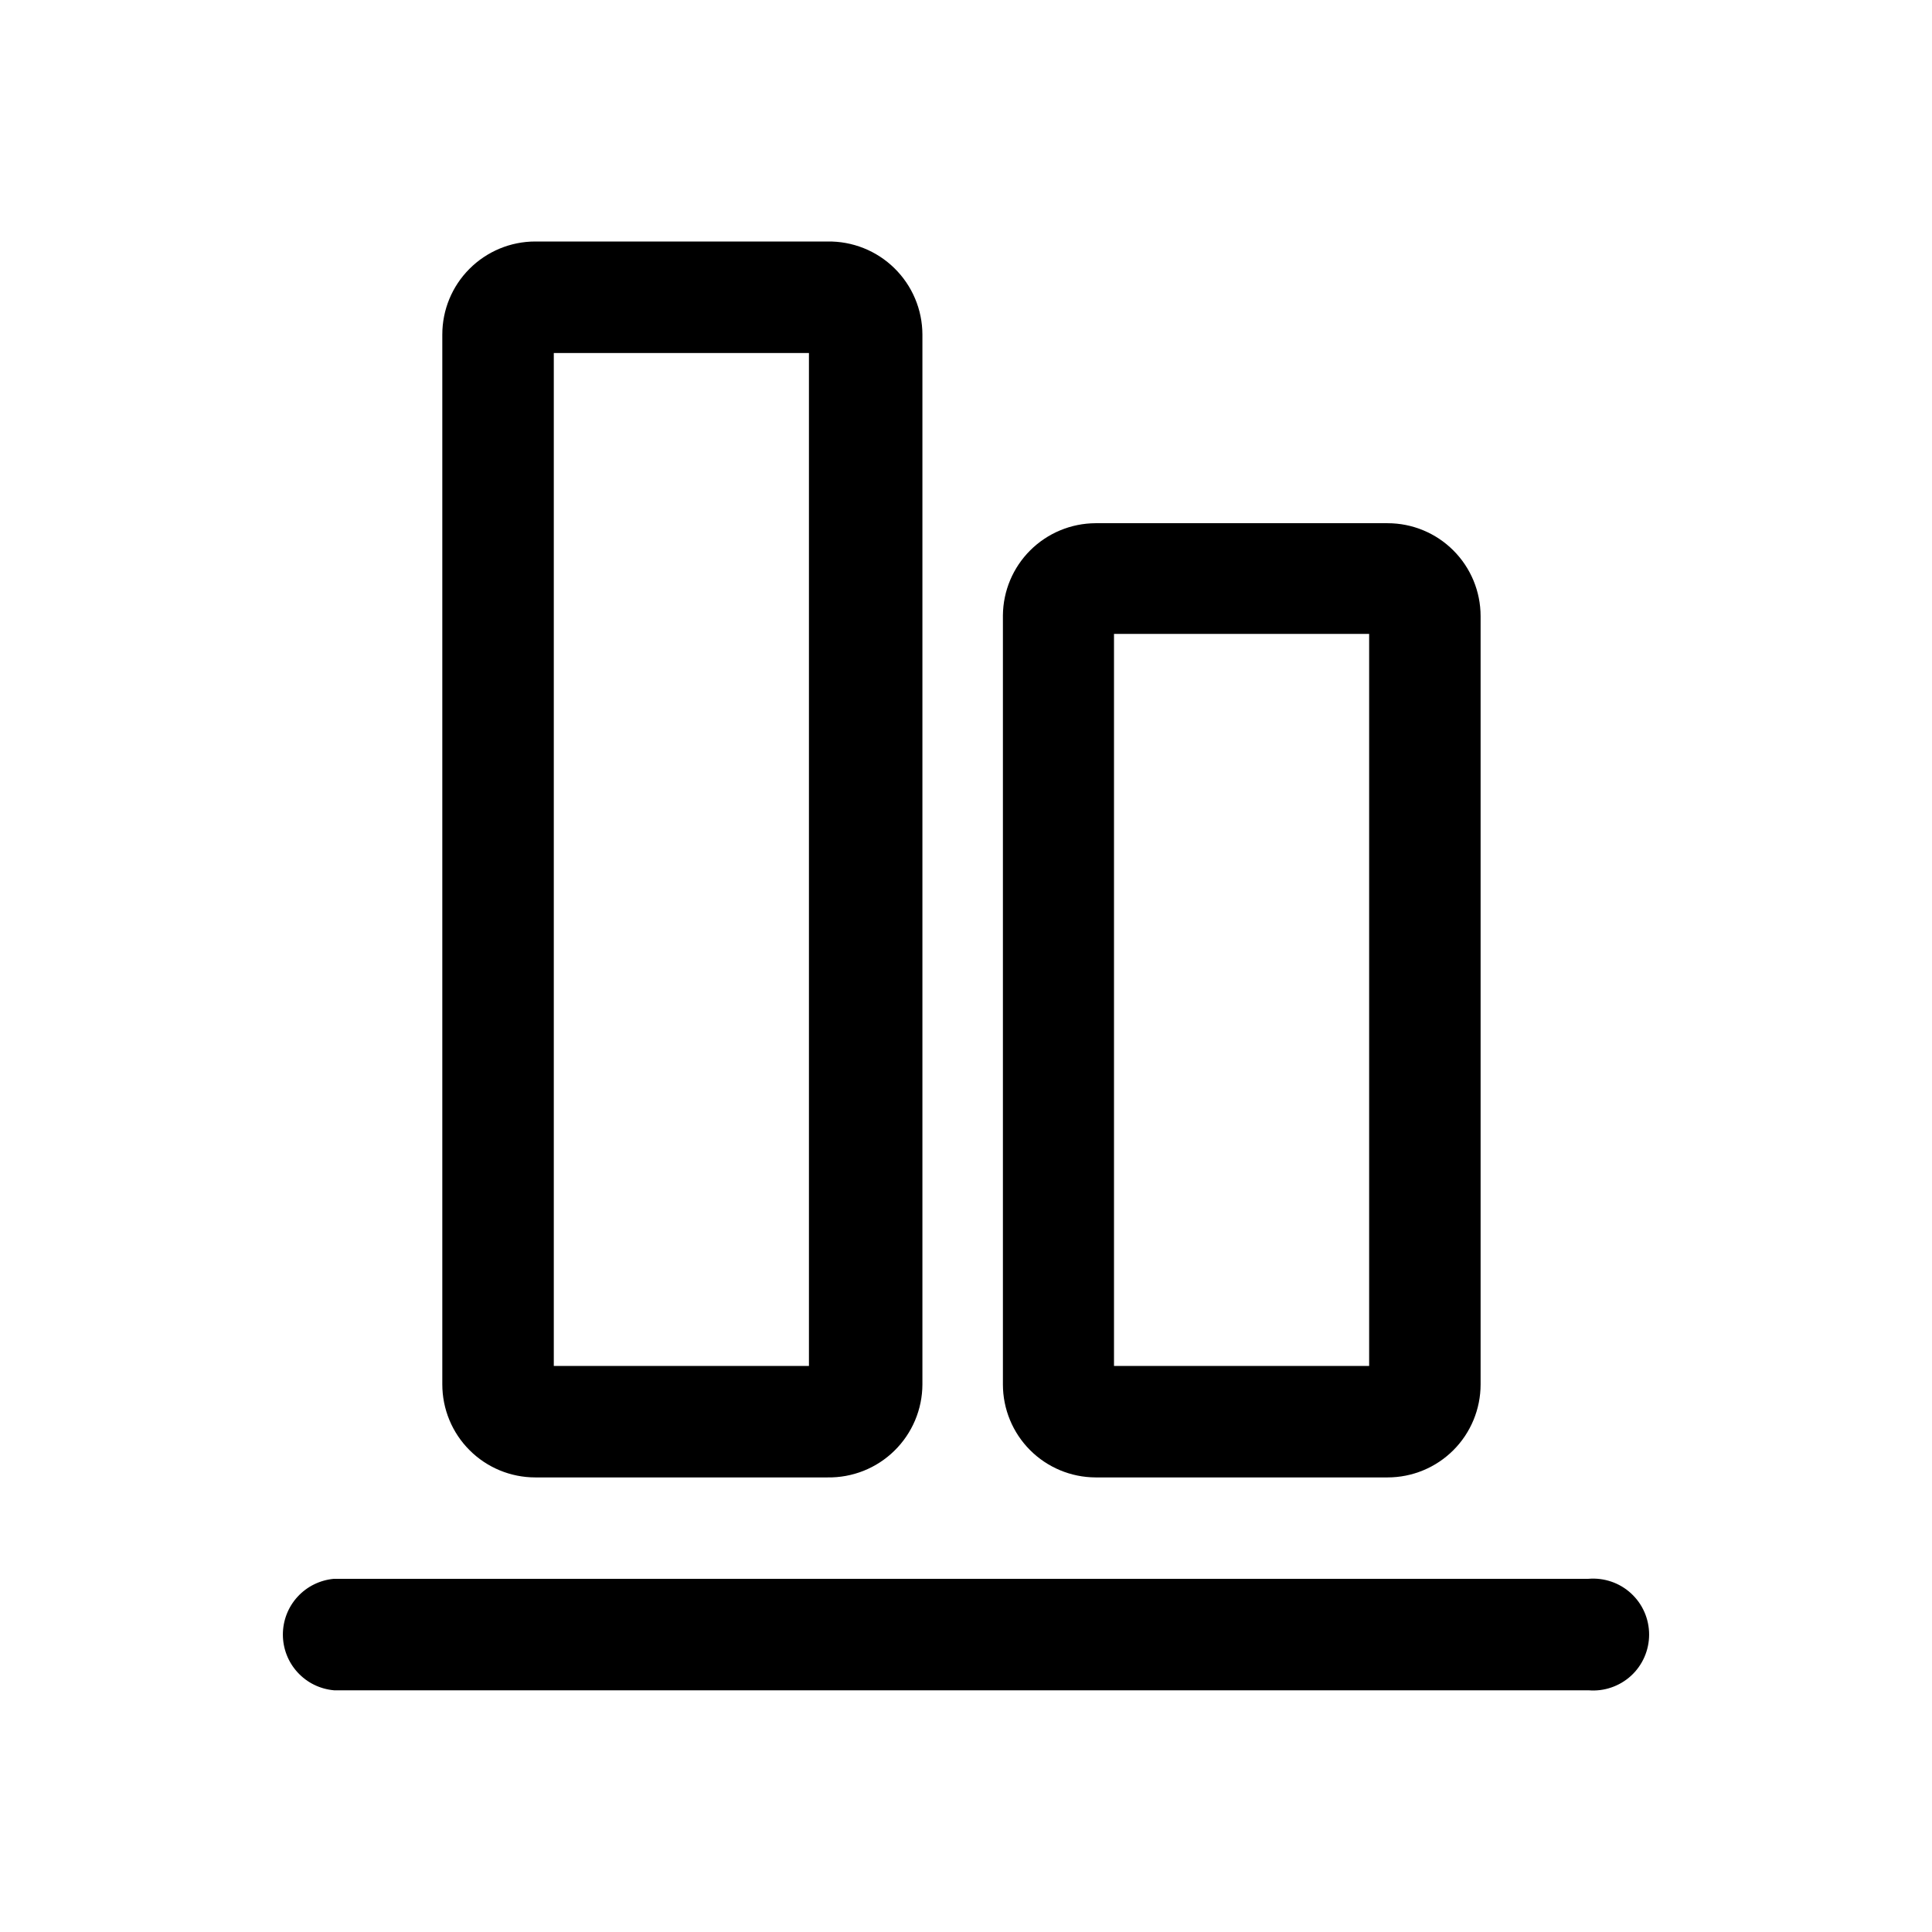
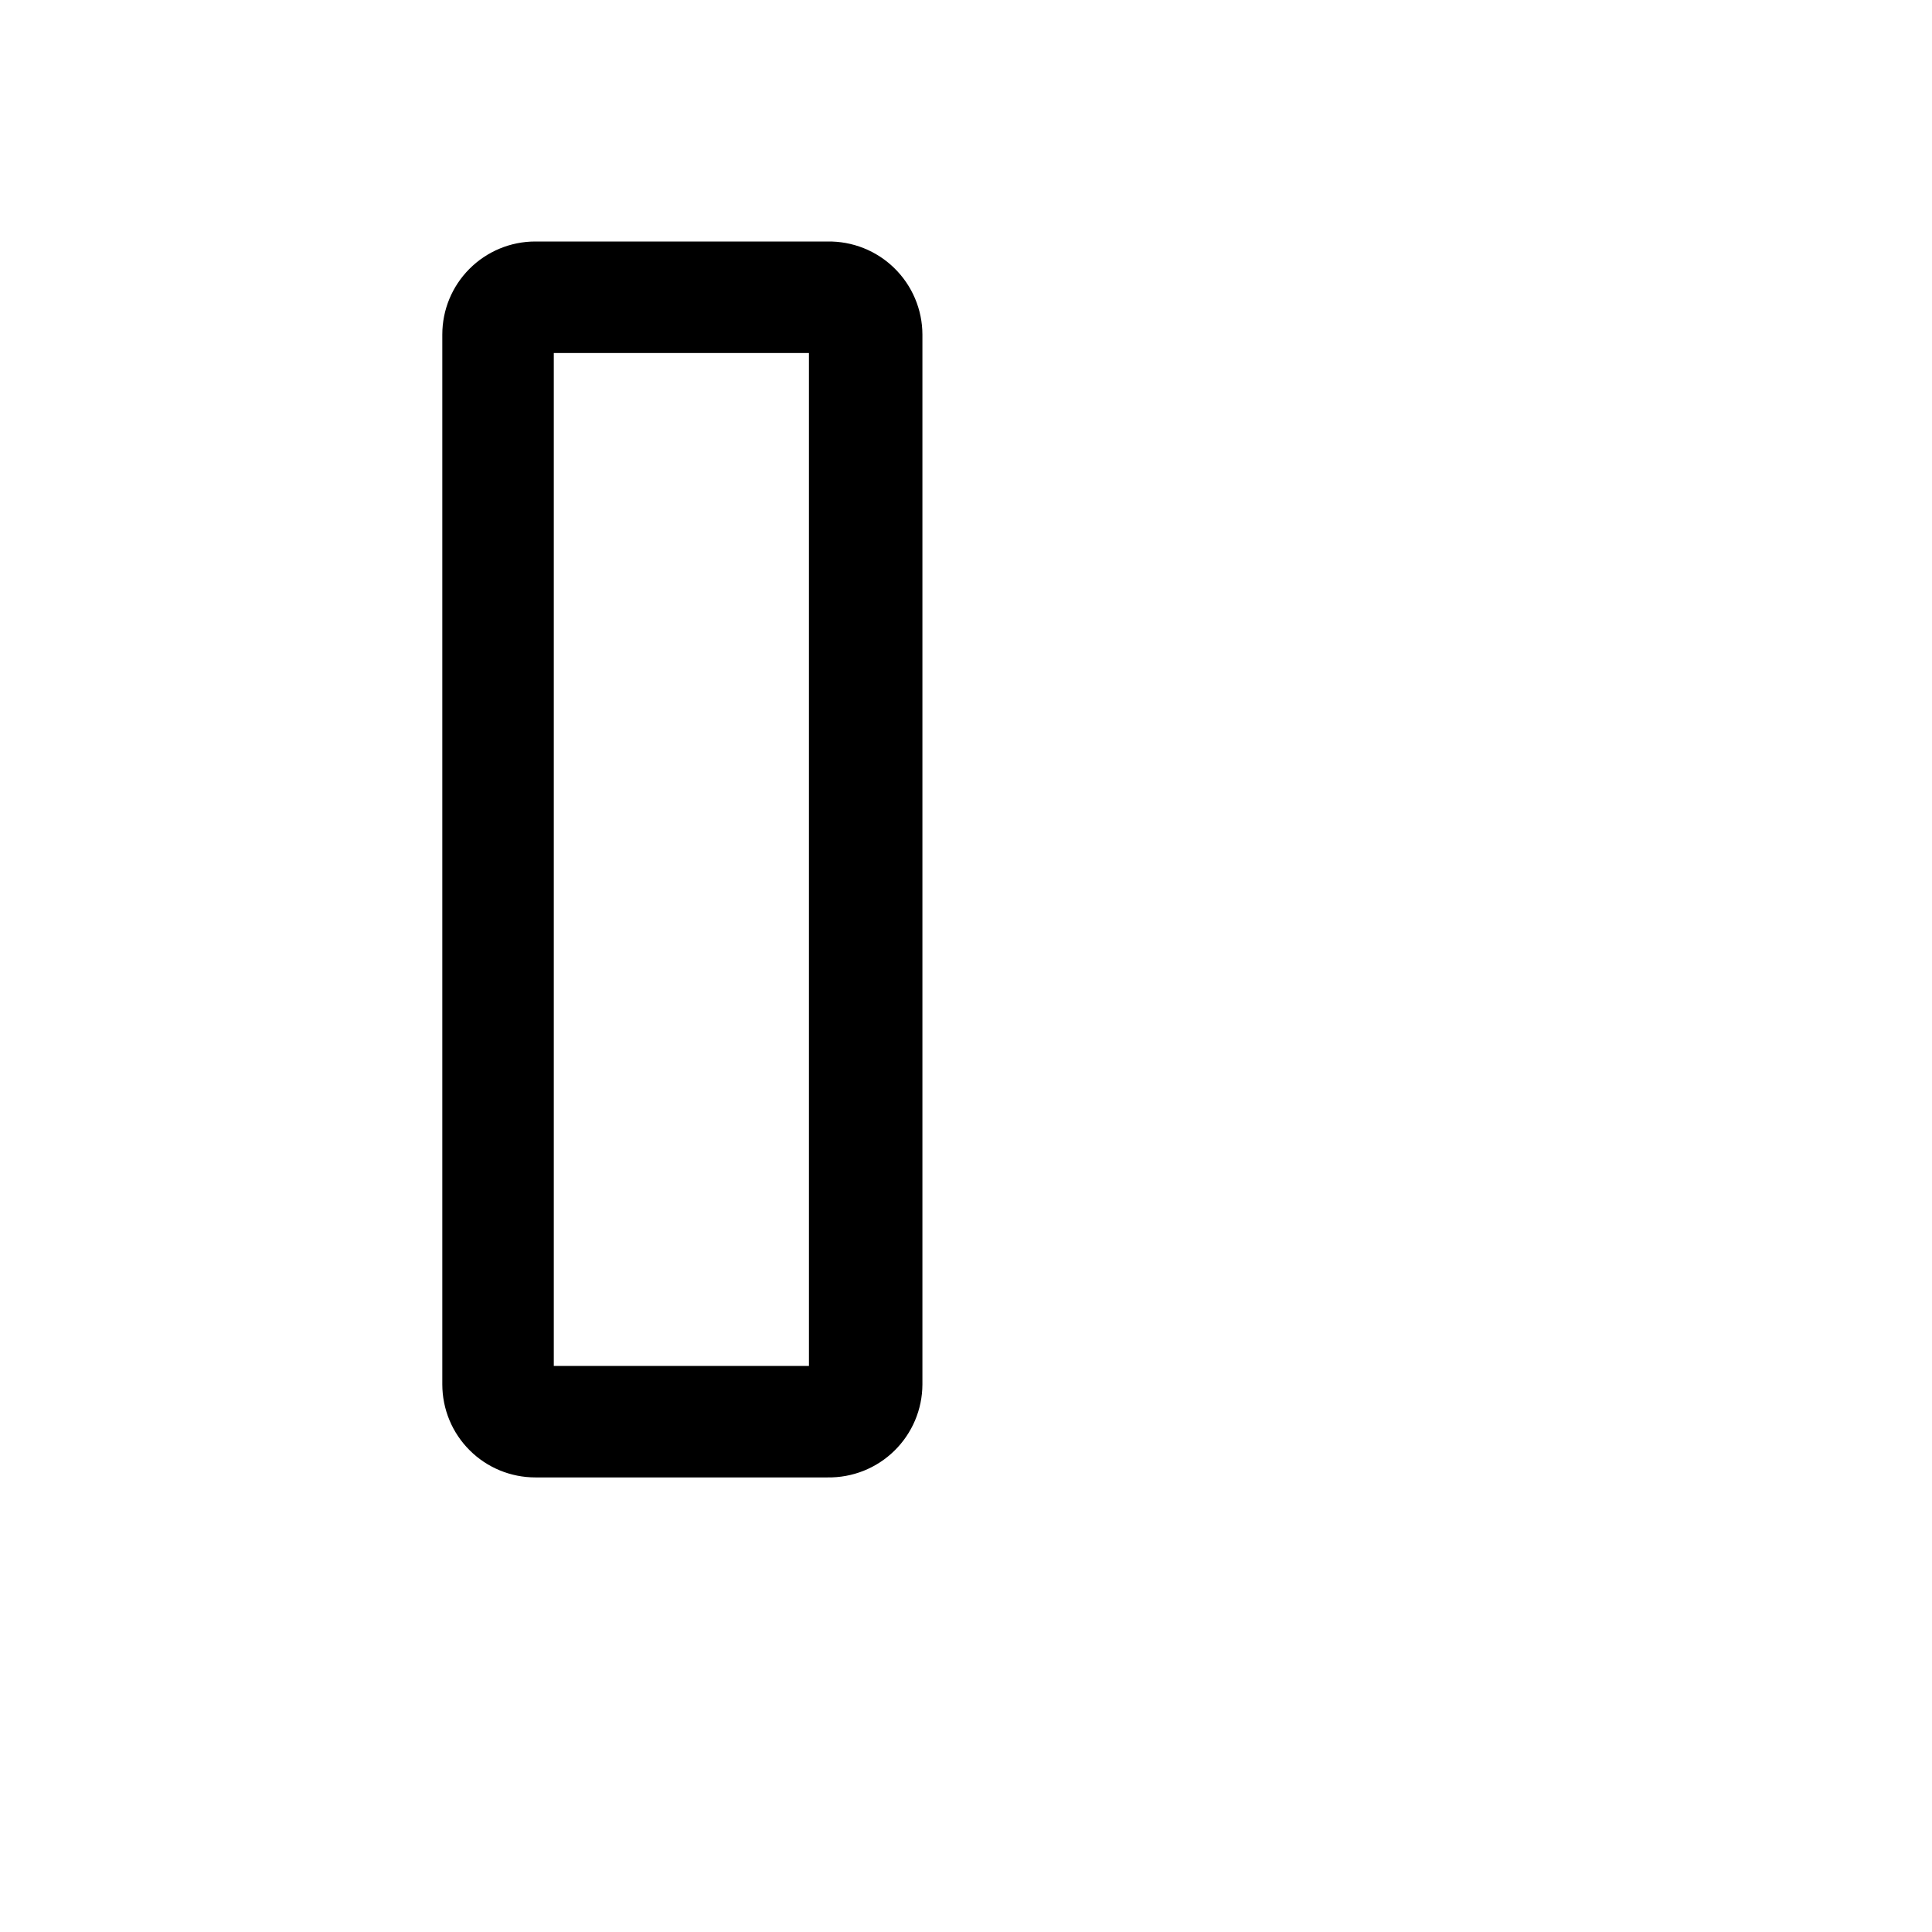
<svg xmlns="http://www.w3.org/2000/svg" width="48" height="48" viewBox="0 0 48 48" fill="none">
  <path fill-rule="evenodd" clip-rule="evenodd" d="M20.558 36.706H13.299C12.995 36.706 12.695 36.646 12.415 36.53C12.135 36.414 11.88 36.244 11.666 36.029C11.451 35.815 11.281 35.56 11.165 35.28C11.049 35 10.989 34.699 10.989 34.396V8.31C10.989 7.697 11.232 7.11 11.666 6.677C12.099 6.244 12.686 6 13.299 6H20.558C20.865 5.995 21.17 6.051 21.455 6.164C21.741 6.278 22.001 6.447 22.22 6.662C22.44 6.877 22.614 7.133 22.734 7.416C22.854 7.699 22.916 8.003 22.917 8.31V34.396C22.916 34.703 22.854 35.007 22.734 35.29C22.614 35.573 22.44 35.829 22.22 36.044C22.001 36.259 21.741 36.428 21.455 36.542C21.17 36.655 20.865 36.711 20.558 36.706ZM13.759 33.936H20.098V8.77H13.759V33.936Z" fill="black" />
-   <path d="M39.465 41.995H8.3C7.953 41.965 7.629 41.807 7.394 41.55C7.158 41.294 7.028 40.958 7.028 40.61C7.028 40.262 7.158 39.926 7.394 39.67C7.629 39.414 7.953 39.255 8.3 39.225H39.465C39.657 39.209 39.85 39.233 40.032 39.295C40.214 39.357 40.381 39.456 40.523 39.587C40.665 39.717 40.778 39.875 40.855 40.051C40.932 40.227 40.972 40.418 40.972 40.61C40.972 40.803 40.932 40.993 40.855 41.169C40.778 41.345 40.665 41.504 40.523 41.634C40.381 41.764 40.214 41.863 40.032 41.925C39.85 41.988 39.657 42.011 39.465 41.995Z" fill="black" />
-   <path fill-rule="evenodd" clip-rule="evenodd" d="M27.217 36.706H34.475C34.779 36.706 35.079 36.646 35.359 36.53C35.64 36.414 35.894 36.244 36.109 36.029C36.323 35.815 36.493 35.56 36.609 35.28C36.725 35 36.785 34.699 36.785 34.396V15.309C36.785 14.696 36.542 14.109 36.109 13.676C35.676 13.242 35.088 12.999 34.475 12.999H27.217C26.609 13.002 26.027 13.244 25.597 13.672C25.166 14.101 24.922 14.681 24.917 15.289V34.396C24.917 35.007 25.159 35.593 25.59 36.026C26.021 36.459 26.606 36.703 27.217 36.706ZM34.016 33.936H27.677V15.749H34.016V33.936Z" fill="black" />
</svg>